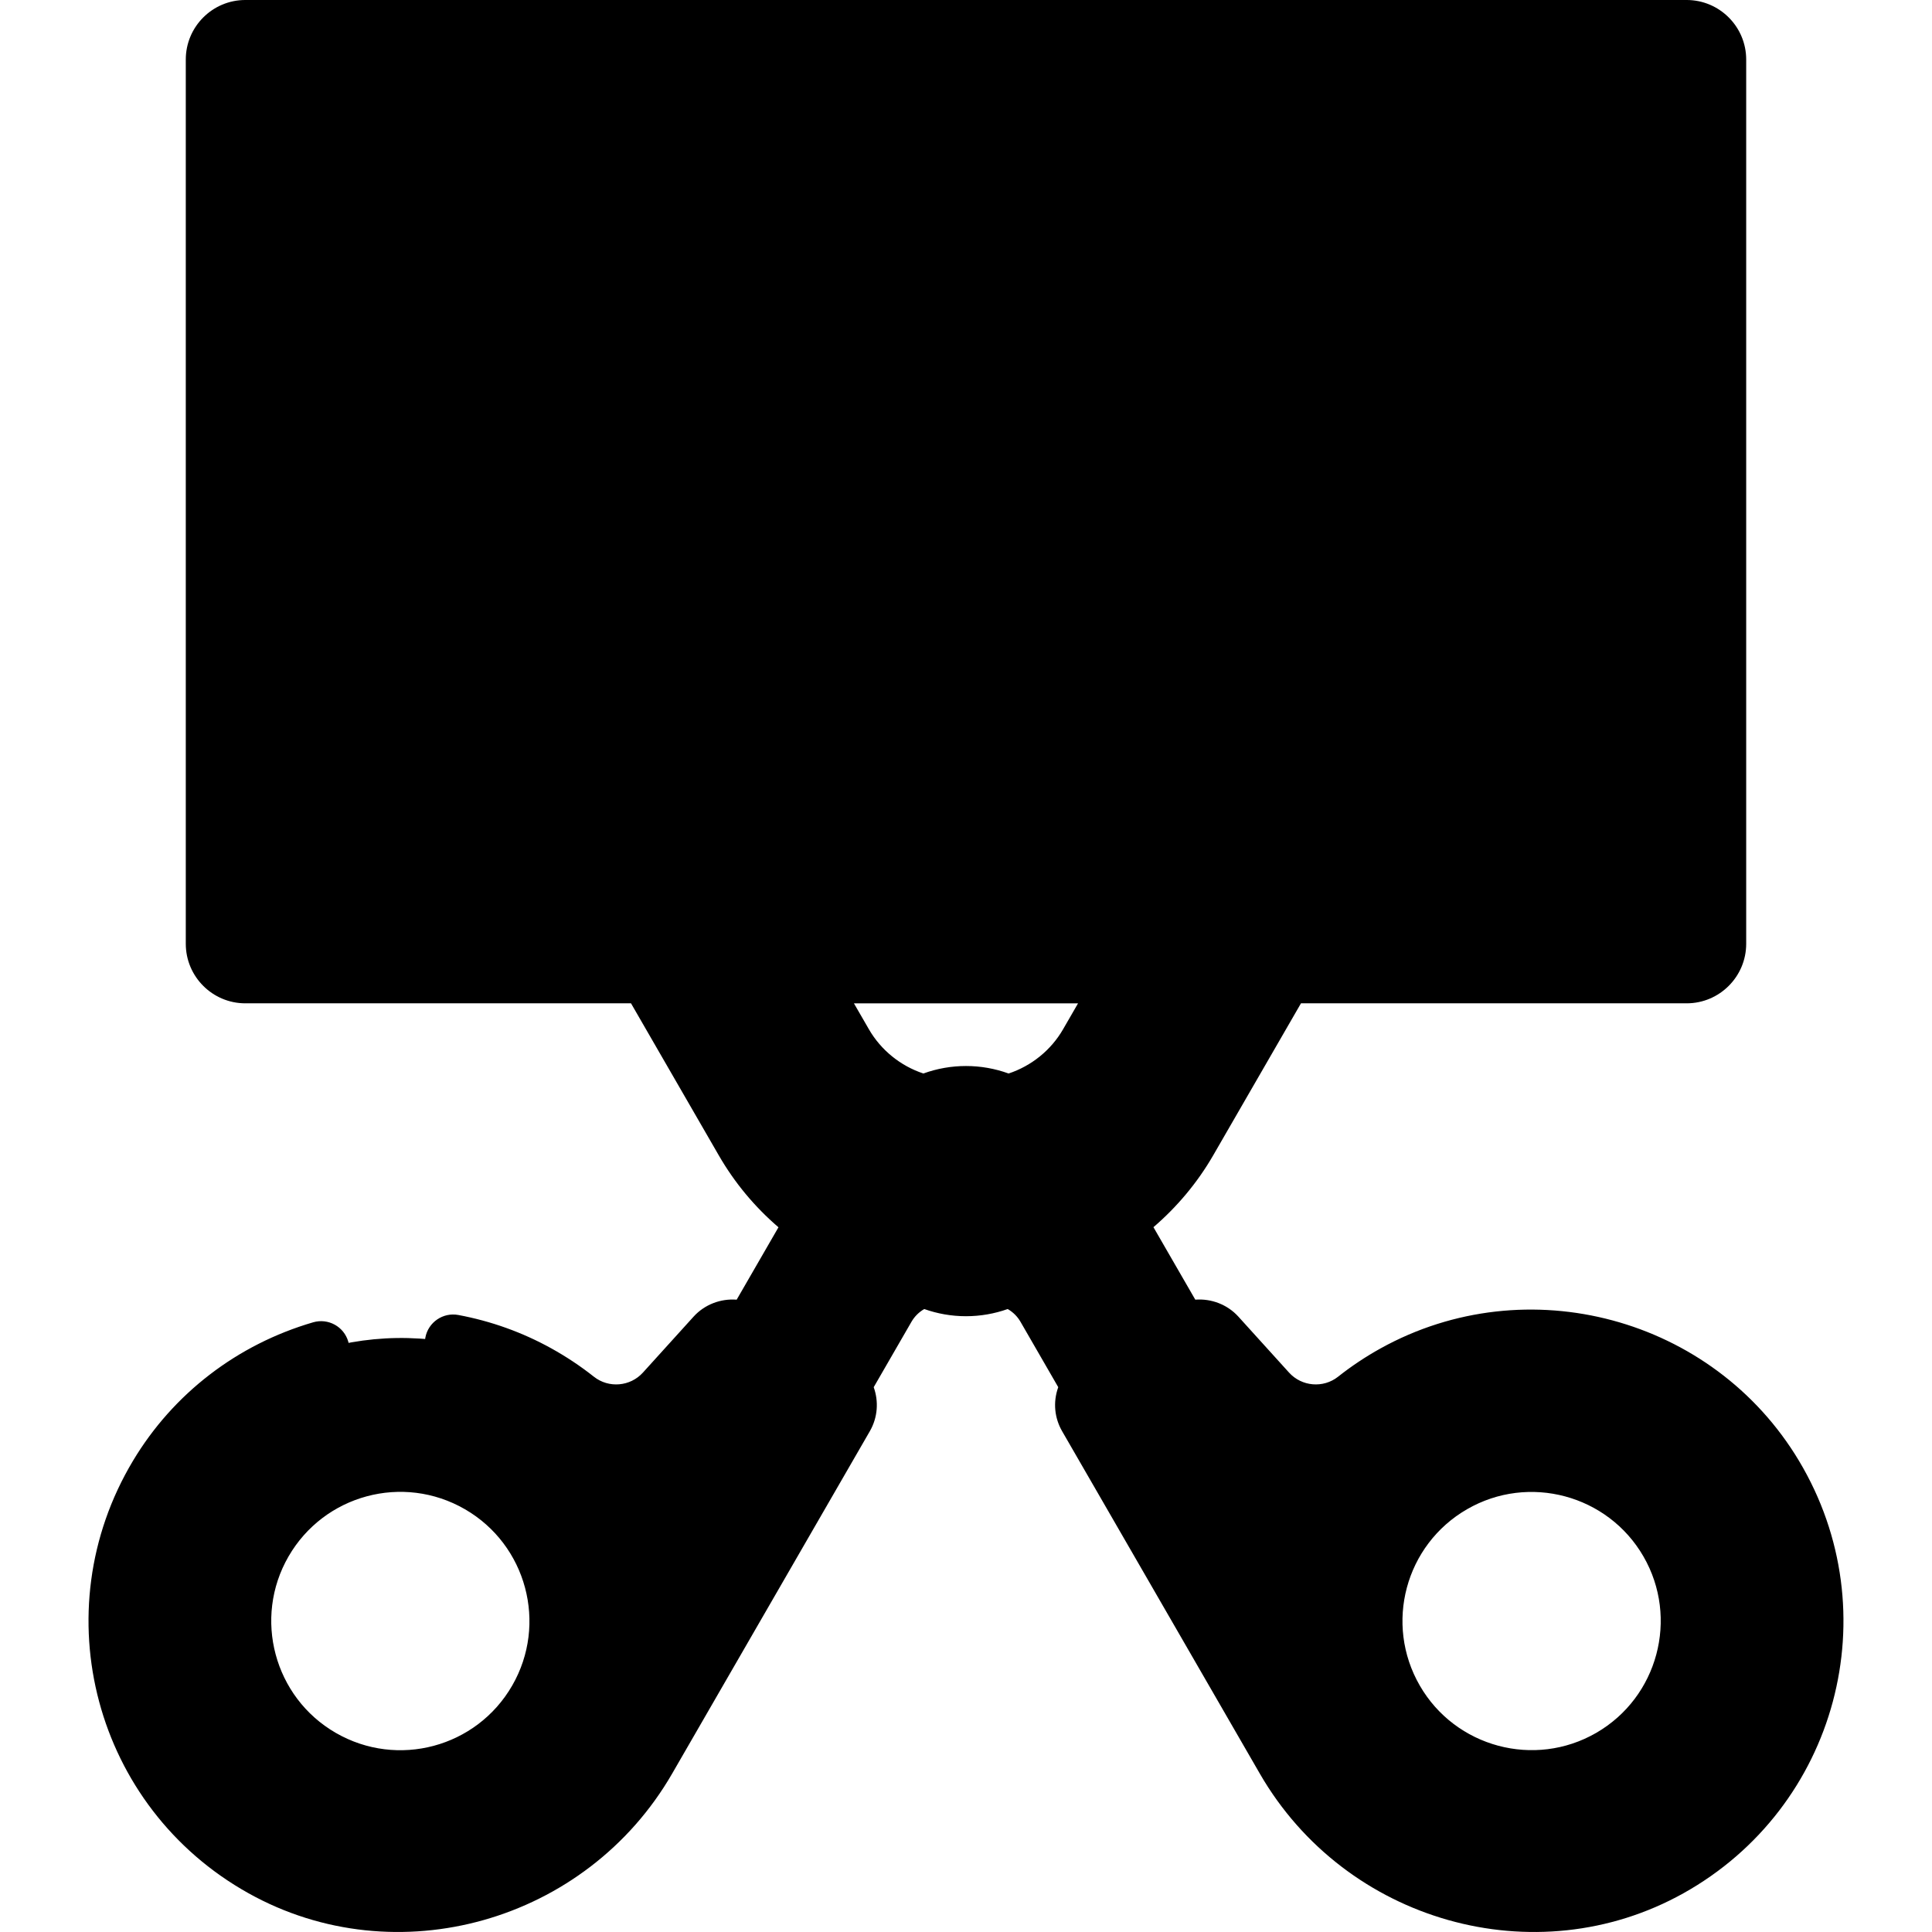
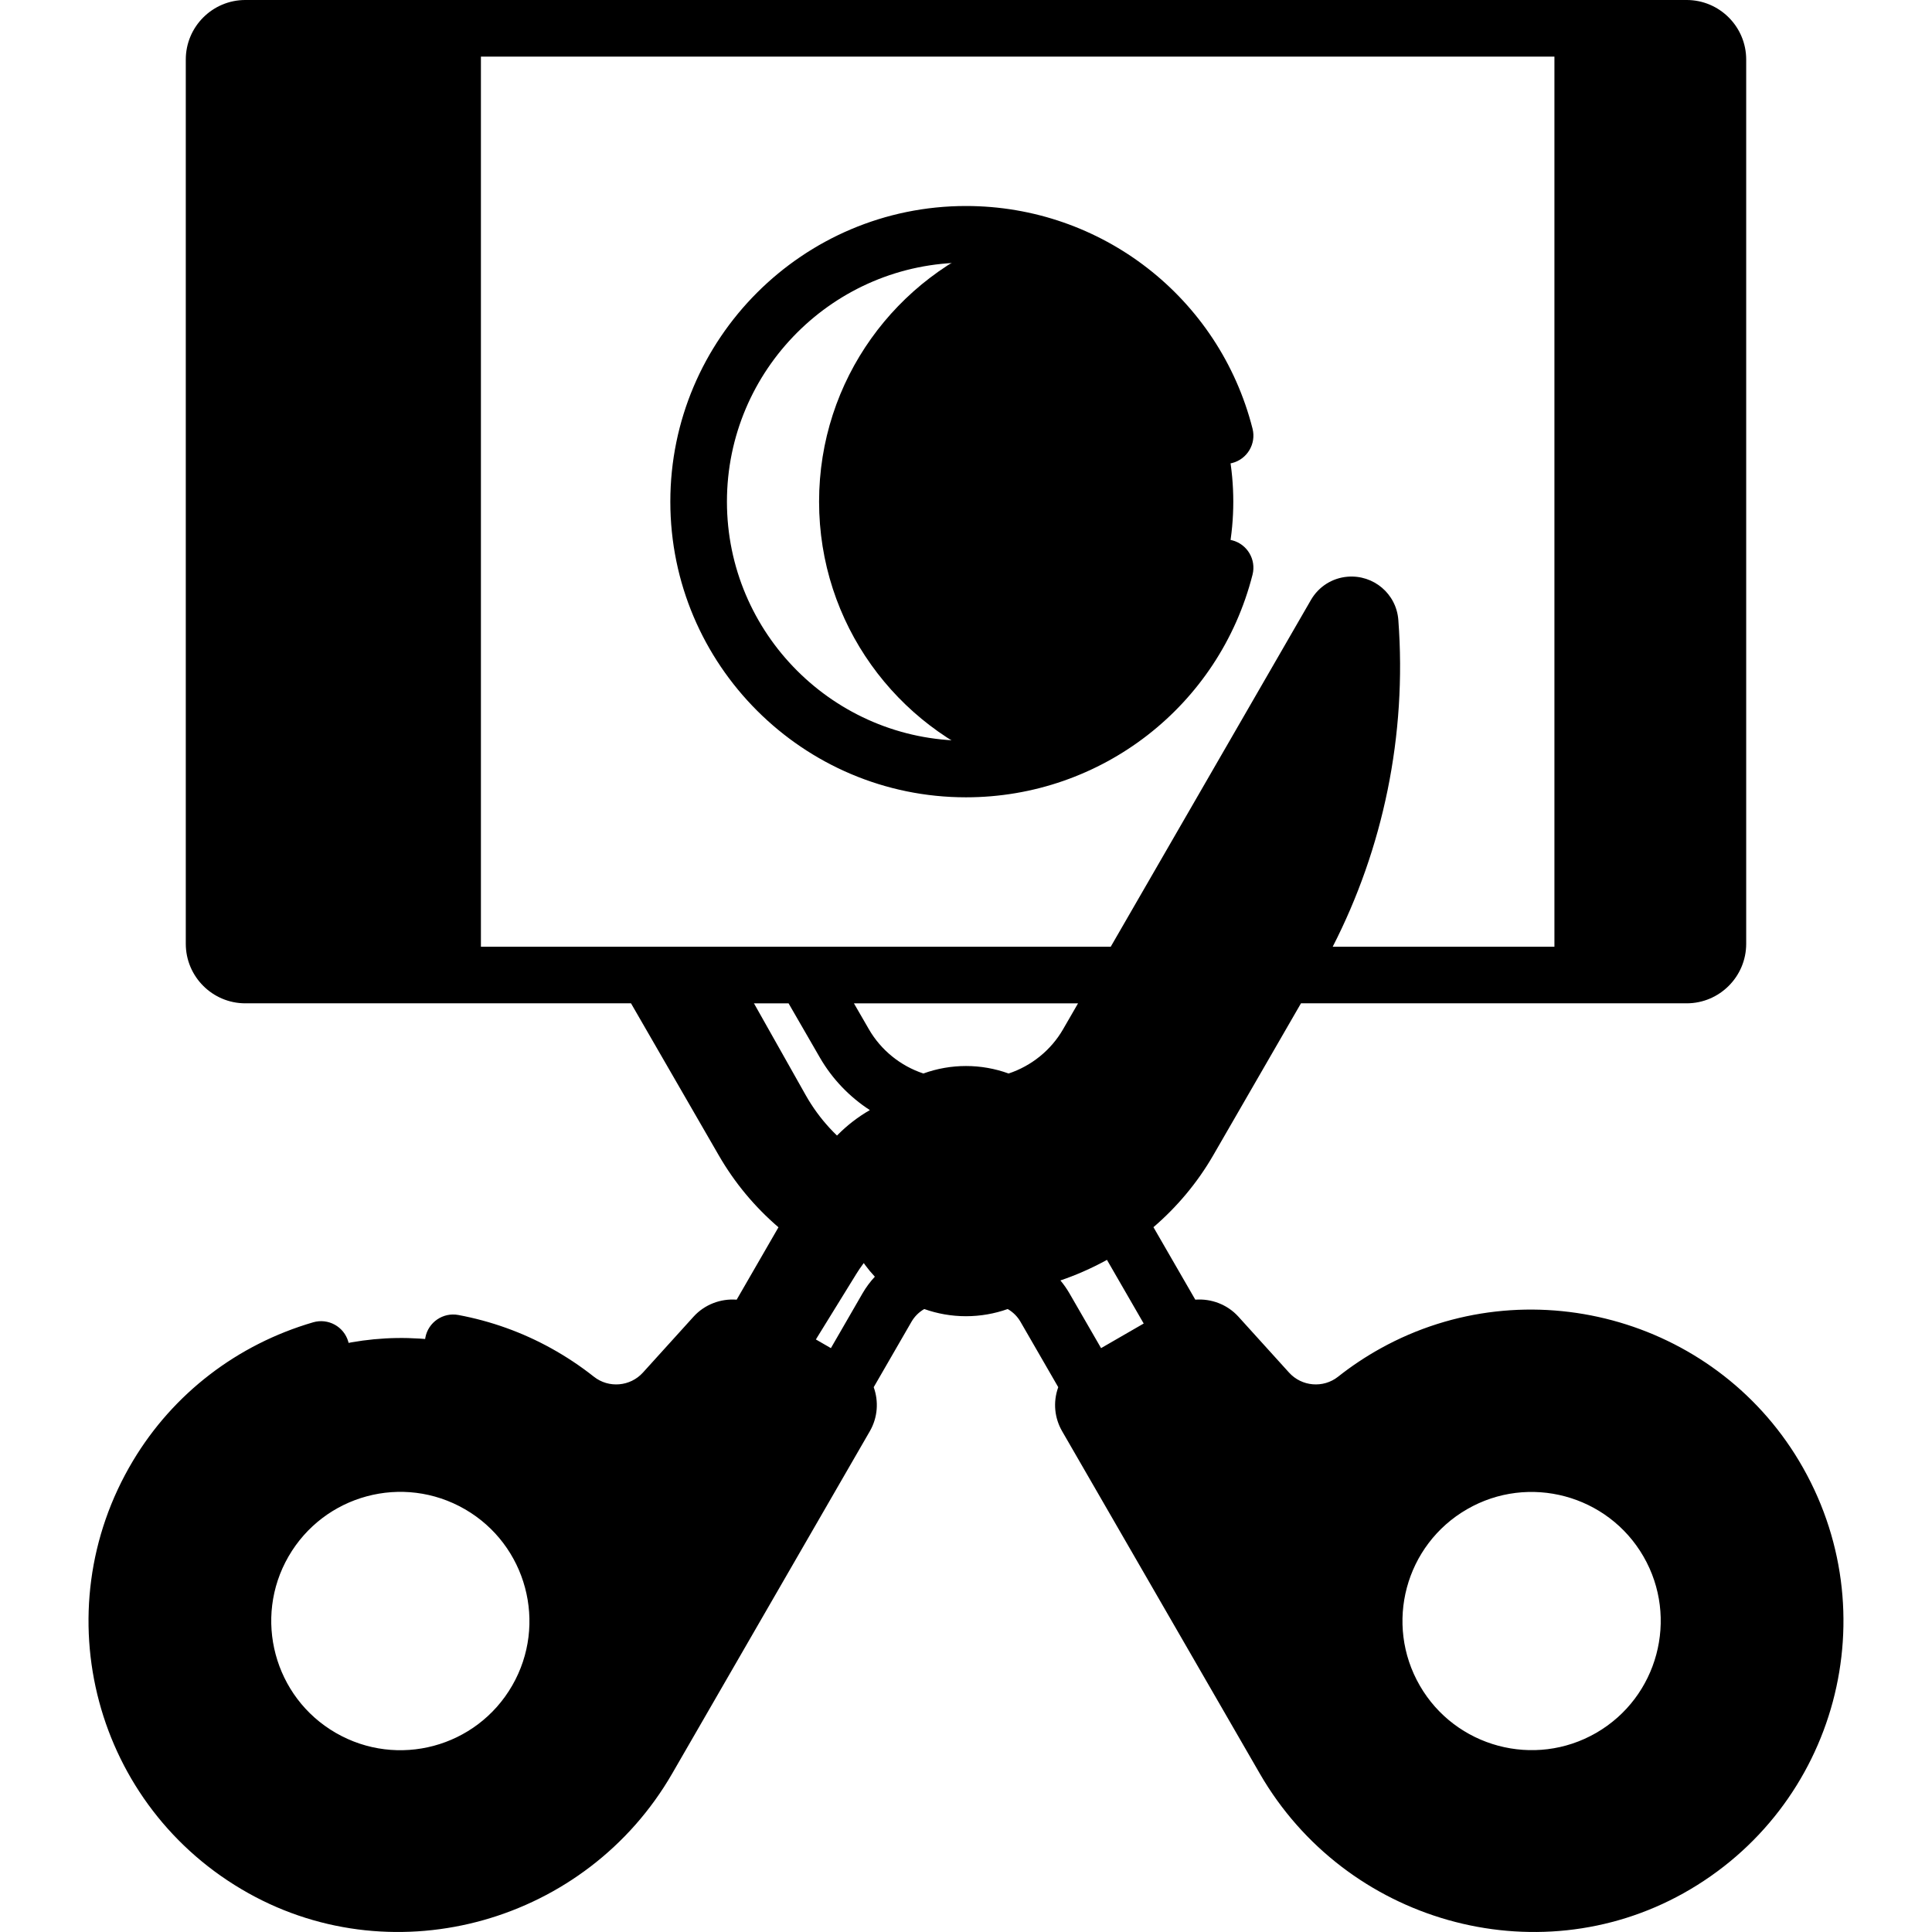
<svg xmlns="http://www.w3.org/2000/svg" id="Capa_1" enable-background="new 0 0 511.931 511.931" height="512" viewBox="0 0 511.931 511.931" width="512">
  <g>
    <g>
-       <path d="m295.898 323.333-49.635-26.238-1.158-4.722c-8.995-2.127-16.74-7.861-21.378-15.894l-10.463-18.122-4.953-2.928h-14.256l-1.292 2.928 25.167 43.572 41.821 29.056s-.431 1.07-1.137 2.716l4.466 1.229 3.919 3.838c4.147 1.189 7.704 3.942 9.886 7.721l12.2 21.131 4.178 1.81 18.667-10.833 1.354-5.15z" fill="hsl(118, 100.0%, 92.3%)" />
      <path d="m242.4 315.616-14.273-9.597c-6.048-4.067-11.062-9.491-14.64-15.841l-19.585-34.75h-18.139l-4.246 2.928 25.432 44.049c4.831 8.368 11.367 15.458 19.05 20.927h4.93l16.564 4.557z" fill="hsl(117, 100.0%, 83.4%)" />
-       <path d="m419.369 7.5h-291.939l-8 7.928v237.098l8 5.83h291.939l7.561-5.83v-234.598z" fill="hsl(262, 87.4%, 75.2%)" />
      <path d="m127.43 7.5h-34.902l-5.598 4.678v240.348l5.598 5.83h34.902z" fill="hsl(262, 85.0%, 68.0%)" />
      <path d="m92.528 7.5h-27.537c-4.571 0-8.276 3.706-8.276 8.276v234.304c0 4.571 3.705 8.276 8.276 8.276h27.537z" fill="hsl(160, 40.2%, 59.3%)" />
      <path d="m446.907 7.5h-27.538v250.856h27.538c4.571 0 8.276-3.706 8.276-8.276v-234.304c0-4.57-3.705-8.276-8.276-8.276z" fill="hsl(159, 39.3%, 66.7%)" />
-       <path d="m234.43 328.053-.869-2.318c-2.66 1.32-4.342 2.154-4.342 2.154l-18.539 28.289-1.215 5.387 11.09 6.053h2.257l12.2-21.131c2.182-3.779 5.739-6.532 9.886-7.721l-2.498-3.713z" fill="hsl(120, 100.0%, 100.0%)" />
+       <path d="m234.43 328.053-.869-2.318c-2.66 1.32-4.342 2.154-4.342 2.154h2.257l12.2-21.131c2.182-3.779 5.739-6.532 9.886-7.721l-2.498-3.713z" fill="hsl(120, 100.0%, 100.0%)" />
      <path d="m234.43 328.053-2.625-7 1.625-11.5 3.625-7.734-1.316-1.984c-5.616 2.82-10.352 7.238-13.555 12.787l-23.569 40.823 1.44 2.983 11.37 6.206 15.479-25.081c2.148-3.481 4.868-6.534 8.004-9.081z" fill="hsl(118, 100.0%, 92.3%)" />
      <path d="m363.119 186.682-5.689 1.746-60.333 103.231s-12.579 7.388-21.163 12.42l.993.85 1.169 12.333-3.667 10.167-.042 6.006c17.024-4.521 31.667-15.625 40.561-31.029l27.614-47.828c12.029-20.835 19.007-44.082 20.557-67.896z" fill="hsl(120, 100.0%, 100.0%)" />
      <path d="m363.03 164.84c-.364-4.842-6.767-6.302-9.195-2.097l-65.665 113.736c-4.638 8.033-12.383 13.767-21.378 15.894v3.889l10.135 8.667.449 4.741 4.901-1.966c8.525-3.419 15.669-9.579 20.305-17.508l60.536-103.514c.473-7.246.461-14.542-.088-21.842z" fill="hsl(118, 100.0%, 92.3%)" />
      <path d="m266.136 62.827c-28.639 10.418-49.101 37.861-49.101 70.101s20.462 59.683 49.101 70.101c34.296-4.941 60.654-34.437 60.654-70.101s-26.358-65.16-60.654-70.101z" fill="hsl(120, 100.0%, 100.0%)" />
-       <path d="m219.87 132.928c0-33.127 22.74-60.935 53.46-68.685-5.562-1.403-11.383-2.156-17.381-2.156-39.125 0-70.841 31.717-70.841 70.841s31.717 70.841 70.841 70.841c5.998 0 11.819-.753 17.381-2.156-30.72-7.749-53.46-35.558-53.46-68.685z" fill="hsl(118, 100.0%, 92.3%)" />
      <path d="m287.642 127.632-24.265-13.911-3.281 1.874v33.833l3.281 2.707 24.265-13.911c4.092-2.345 4.092-8.247 0-10.592z" fill="hsl(262, 87.4%, 75.2%)" />
      <path d="m263.377 113.721-18.192-10.429c-4.07-2.333-9.141.605-9.141 5.296v48.68c0 4.691 5.071 7.629 9.141 5.296l18.192-10.429z" fill="hsl(262, 85.0%, 68.0%)" />
      <path d="m268.115 293.034h-3.811l-10.375 8.644-1.875 12v10.625l5 9.423 3.562 2.827 7.498 1.645c8.027-4.334 13.481-12.82 13.481-22.582s-5.453-18.249-13.48-22.582z" fill="hsl(159, 39.3%, 66.7%)" />
      <path d="m254.634 315.616c0-9.762 5.455-18.249 13.481-22.582-3.62-1.955-7.764-3.066-12.167-3.066-14.165 0-25.648 11.483-25.648 25.648s11.483 25.648 25.648 25.648c4.403 0 8.546-1.111 12.167-3.066-8.026-4.333-13.481-12.82-13.481-22.582z" fill="hsl(160, 40.2%, 59.3%)" />
      <path d="m470.236 390.929c-20.676-34.522-65.581-46.588-100.779-27.085-3.662 2.029-7.084 4.318-10.259 6.83-7.037 5.568-17.186 4.708-23.209-1.944l-3.153-3.481h-4.907l-5.667 4.178 65.917 114.75 21.917 14.583 9.667 2.333 6.508.659c5.504-1.54 10.915-3.725 16.124-6.631 37.029-20.659 49.636-67.802 27.841-104.192zm-43.547 74.735c-19.953 11.52-45.466 4.683-56.986-15.269-11.52-19.953-4.684-45.466 15.269-56.986s45.466-4.683 56.986 15.269c11.52 19.953 4.684 45.466-15.269 56.986z" fill="hsl(262, 87.4%, 75.2%)" />
      <g>
        <path d="m380.298 466.21-4.383-7.591c-2.351-2.422-4.448-5.167-6.212-8.224-1.765-3.057-3.094-6.245-4.016-9.492l-37.766-65.412c-1.771-3.067-.72-6.988 2.347-8.759l2.568-1.482-10.258-11.328c-2.027-2.239-5.343-2.759-7.959-1.249l-24.351 14.059c-3.067 1.771-4.118 5.692-2.347 8.759l52.377 90.719c17.617 30.514 53.458 44.643 85.972 35.544-18.728-5.168-35.544-17.483-45.972-35.544z" fill="hsl(262, 85.0%, 68.0%)" />
      </g>
      <path d="m221.628 366.732-24.351-14.059c-2.616-1.51-5.931-.99-7.959 1.249l-13.41 14.809c-6.023 6.651-16.172 7.511-23.209 1.944-3.175-2.512-6.597-4.801-10.259-6.83-5.222-2.894-10.662-5.076-16.201-6.61h-6.81l-20.833 8.86-21.833 23.333.609 9.826c13.057-12.381 33.175-15.301 49.552-5.846 19.953 11.52 26.789 37.033 15.269 56.986s-37.033 26.789-56.986 15.269c-2.907-1.678-5.527-3.661-7.861-5.873l-1.918 4.388 13 20.5 21.125 14.625 8 2.375 8.072.075c18.729-5.168 35.545-17.483 45.972-35.544l52.376-90.719c1.773-3.066.722-6.987-2.345-8.758z" fill="hsl(262, 87.4%, 75.2%)" />
      <g>
        <path d="m109.503 495.123c-14.883-8.304-25.811-20.89-32.155-35.332-13.685-12.97-17.25-34.067-7.409-51.113 2.064-3.575 4.583-6.721 7.434-9.424 1.249-2.823 2.661-5.607 4.289-8.325 10.268-17.145 26.515-28.743 44.578-33.695-31.792-8.802-66.97 4.295-84.578 33.695-21.795 36.39-9.188 83.533 27.841 104.193 17.766 9.912 37.854 11.672 56.124 6.631-5.504-1.54-10.916-3.724-16.124-6.63z" fill="hsl(262, 85.0%, 68.0%)" />
      </g>
    </g>
    <g>
      <path d="m430.453 472.159c23.502-13.569 31.583-43.729 18.015-67.231-13.568-23.501-43.728-31.585-67.231-18.015-23.557 13.601-31.616 43.672-18.014 67.231 13.566 23.499 43.723 31.586 67.23 18.015zm-41.717-72.255c16.348-9.438 37.312-3.806 46.741 12.524 9.433 16.339 3.814 37.307-12.524 46.741-16.337 9.433-37.306 3.815-46.74-12.524-9.457-16.377-3.856-37.284 12.523-46.741z" />
      <path d="m321.457 306.155 23.267-40.299h102.197c8.699 0 15.776-7.077 15.776-15.776v-234.304c0-8.699-7.077-15.776-15.776-15.776-10.258 0-366.254 0-381.916 0-8.699 0-15.776 7.077-15.776 15.776v234.304c0 8.699 7.077 15.776 15.776 15.776h102.196l23.267 40.299c4.187 7.252 9.498 13.626 15.807 19.044l-11.075 19.182c-4.201-.324-8.475 1.246-11.428 4.507l-13.41 14.809c-3.364 3.718-9.074 4.2-12.994 1.097-3.522-2.788-7.317-5.315-11.279-7.51-7.666-4.248-15.953-7.223-24.632-8.845-4.066-.759-7.989 1.923-8.749 5.995-.761 4.072 1.923 7.989 5.995 8.75 7.093 1.325 13.86 3.754 20.116 7.22 3.247 1.8 6.355 3.869 9.24 6.152 10.09 7.985 24.773 6.76 33.422-2.791l12.82-14.158c10.595 6.117 8.174 4.719 22.648 13.076l-51.832 89.776c-18.642 32.286-59.889 44-91.947 26.113-33.38-18.624-44.695-61.008-25.061-93.791 8.711-14.544 22.586-25.199 39.068-30.002 3.977-1.159 6.261-5.322 5.102-9.299-1.158-3.976-5.316-6.261-9.299-5.102-20.125 5.865-37.079 18.897-47.74 36.697-23.994 40.063-10.146 91.851 30.621 114.596 39.174 21.859 89.531 7.631 112.246-31.712l52.376-90.719c2.127-3.685 2.365-7.946 1.028-11.667l10.01-17.337c.822-1.424 1.993-2.572 3.388-3.374 3.459 1.227 7.179 1.902 11.054 1.902s7.594-.675 11.053-1.902c1.395.802 2.566 1.951 3.388 3.375l10.005 17.329c-1.451 4.044-.961 8.225 1.031 11.675l52.377 90.719c22.724 39.36 73.081 53.563 112.245 31.712 40.707-22.712 54.657-74.465 30.622-114.596-22.767-38.013-72.083-51.274-110.849-29.792-3.958 2.193-7.753 4.72-11.277 7.509-3.923 3.104-9.63 2.621-12.996-1.096l-13.41-14.81c-2.954-3.262-7.228-4.831-11.428-4.507l-11.088-19.206c6.268-5.387 11.656-11.804 15.821-19.019zm105.426-291.155h20.038c.428 0 .776.348.776.776v17.152h-20.814zm0 32.928h20.814v22h-20.814zm0 37h20.814v22h-20.814zm0 37h20.814v22h-20.814zm0 37h20.814v22h-20.814zm0 37h20.814v22h-20.814zm0 37h20.814v17.152c0 .428-.349.776-.776.776h-20.038zm-341.841 17.928h-20.037c-.428 0-.776-.348-.776-.776v-17.152h20.813zm0-32.928h-20.813v-22h20.813zm0-37h-20.813v-22h20.813zm0-37h-20.813v-22h20.813zm0-37h-20.813v-22h20.813zm0-37h-20.813v-22h20.813zm0-37h-20.813v-17.152c0-.428.349-.776.776-.776h20.037zm15 217.928v-235.856h311.841v235.856h-58.75c13.316-25.958 19.695-55.944 17.39-86.58-.521-6.944-6.579-12.032-13.463-11.46-3.979.329-7.62 2.563-9.705 6.176l-53.038 91.864c-4.646 0-188.526 0-194.275 0zm103.416 47.799-18.937-32.799h24.427l8.298 14.373c3.265 5.655 7.839 10.413 13.244 13.919-6.266 3.58-11.431 8.907-14.788 14.723l-1.771 3.067c-4.109-3.889-7.615-8.334-10.473-13.283zm25.073 44.082-8.362 14.484c-3.153-1.82-2-1.155-11.296-6.522l13.631-23.61c.001-.002.003-.005.004-.007l1.513-2.621c1.451 5.235 4.156 9.951 7.772 13.807.008.008.015.017.022.026-1.247 1.337-2.349 2.824-3.284 4.443zm27.432-8.973c-10.068 0-18.148-8.244-18.148-18.148 0-10.013 8.177-18.148 18.148-18.148 9.956 0 18.147 8.12 18.147 18.148 0 9.955-8.145 18.148-18.147 18.148zm11.291-49.313c-7.272-2.643-15.3-2.646-22.582 0-6.052-2.002-11.236-6.18-14.436-11.722l-3.968-6.873h59.388l-3.968 6.873c-3.199 5.542-8.383 9.719-14.434 11.722zm16.141 58.285c-.711-1.229-1.519-2.383-2.412-3.453 3.791-1.276 8.246-3.177 12.331-5.451l9.738 16.868-11.295 6.521zm34.228 16.871 12.82 14.158c8.649 9.551 23.328 10.777 33.423 2.791 2.886-2.284 5.995-4.354 9.239-6.152 31.51-17.461 72.203-6.522 90.71 24.379 19.641 32.791 8.308 75.172-25.062 93.79-32.06 17.886-73.308 6.172-91.946-26.113l-51.833-89.776c17.551-10.133 14.153-8.171 22.649-13.077zm-28.679-40.653c.896-8.946-1.86-17.835-7.667-24.704 5.475-3.516 10.104-8.311 13.401-14.021l61.288-106.153c.126 7.299-.275 14.028-1.086 20.642-4.326 35.32-16.228 51.654-46.414 103.937-4.767 8.258-11.531 15.221-19.522 20.299z" />
      <path d="m248.929 96.785c-4.26-2.442-9.341-2.431-13.587.032-4.248 2.461-6.784 6.862-6.784 11.771v48.68c0 4.91 2.536 9.31 6.784 11.771 4.234 2.453 9.312 2.481 13.588.032l42.457-24.34c4.282-2.455 6.839-6.867 6.839-11.803s-2.557-9.348-6.839-11.803zm-5.371 58.075v-43.864l38.258 21.932z" />
      <path d="m63.458 404.928c-13.569 23.502-5.488 53.662 18.014 67.23 23.752 13.714 53.739 5.354 67.231-18.014 13.569-23.502 5.487-53.662-18.015-67.231-23.559-13.601-53.627-5.546-67.23 18.015zm12.99 7.5c9.433-16.34 30.314-22.008 46.74-12.524 16.339 9.434 21.958 30.401 12.524 46.741-9.454 16.377-30.36 21.982-46.741 12.524-16.338-9.434-21.956-30.401-12.523-46.741z" />
      <path d="m331.89 152.275c1.021-4.014-1.406-8.096-5.421-9.116-4.013-1.018-8.096 1.407-9.116 5.422-7.137 28.078-32.381 47.688-61.39 47.688-34.927 0-63.342-28.415-63.342-63.341s28.415-63.341 63.342-63.341c29.009 0 54.253 19.61 61.39 47.688 1.021 4.015 5.104 6.44 9.116 5.422 4.015-1.021 6.441-5.102 5.421-9.116-8.827-34.735-40.05-58.994-75.927-58.994-43.198 0-78.342 35.144-78.342 78.341s35.144 78.341 78.342 78.341c35.877.001 67.1-24.259 75.927-58.994z" />
    </g>
  </g>
</svg>